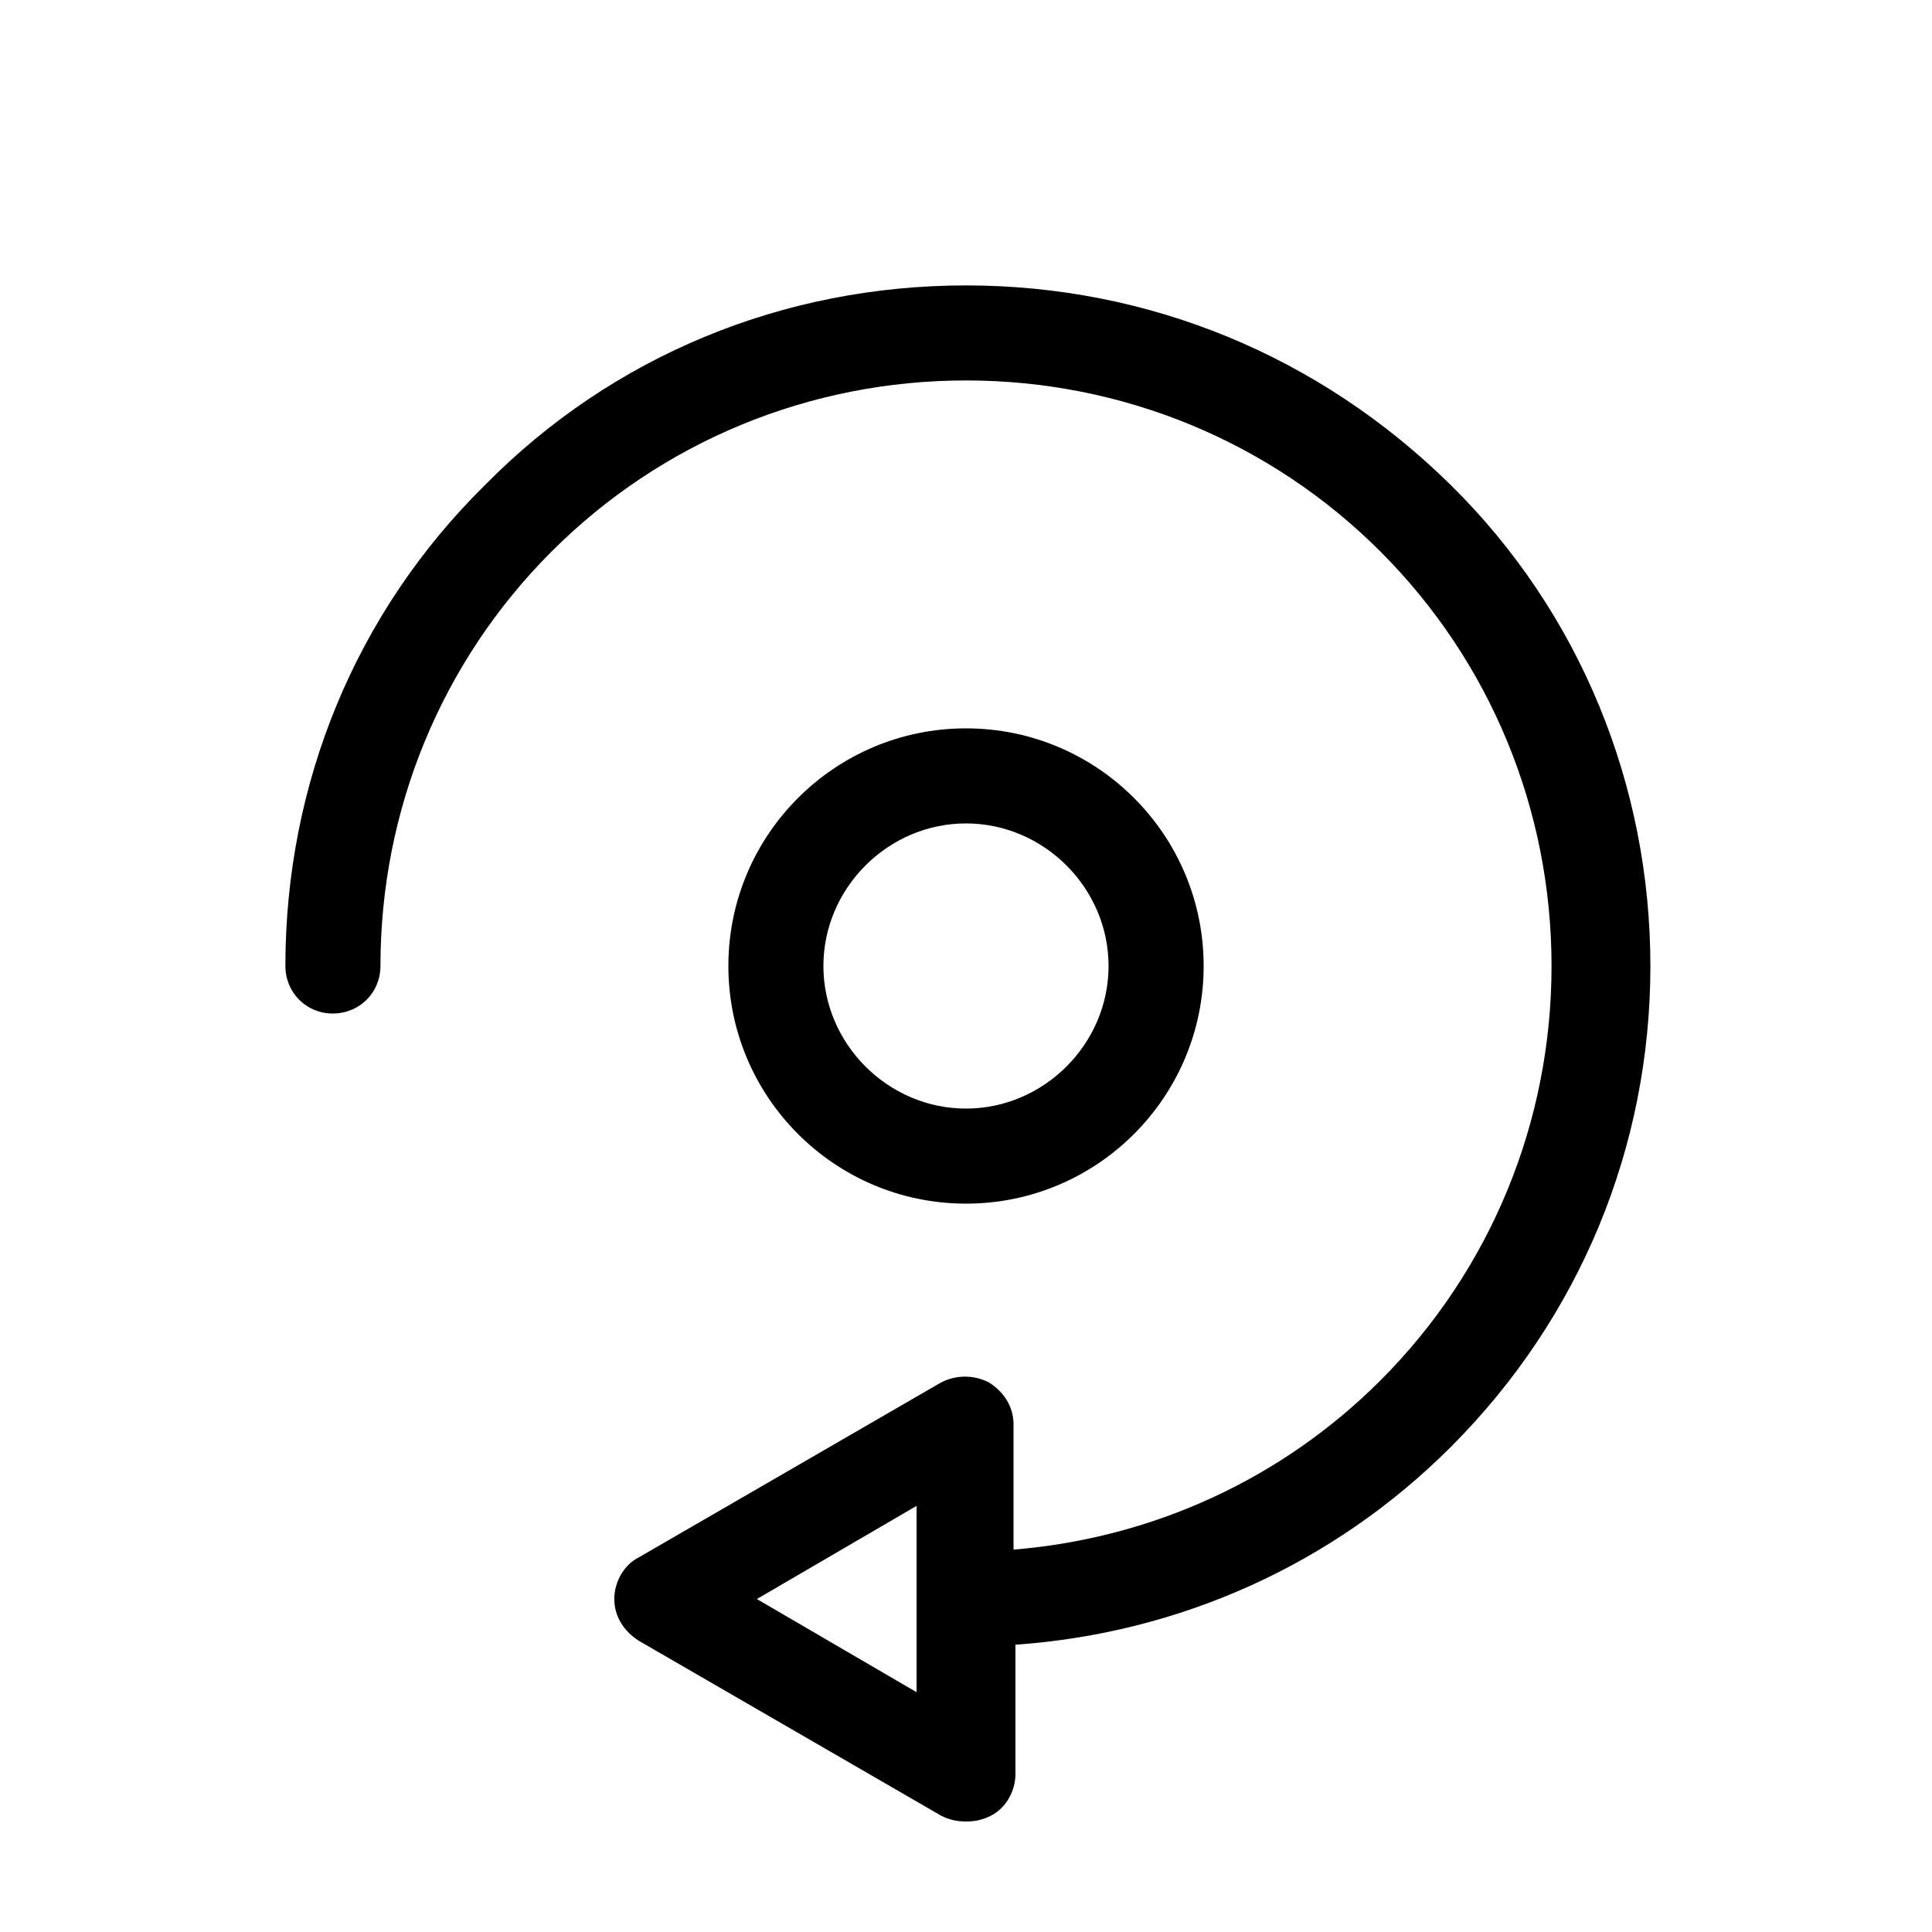
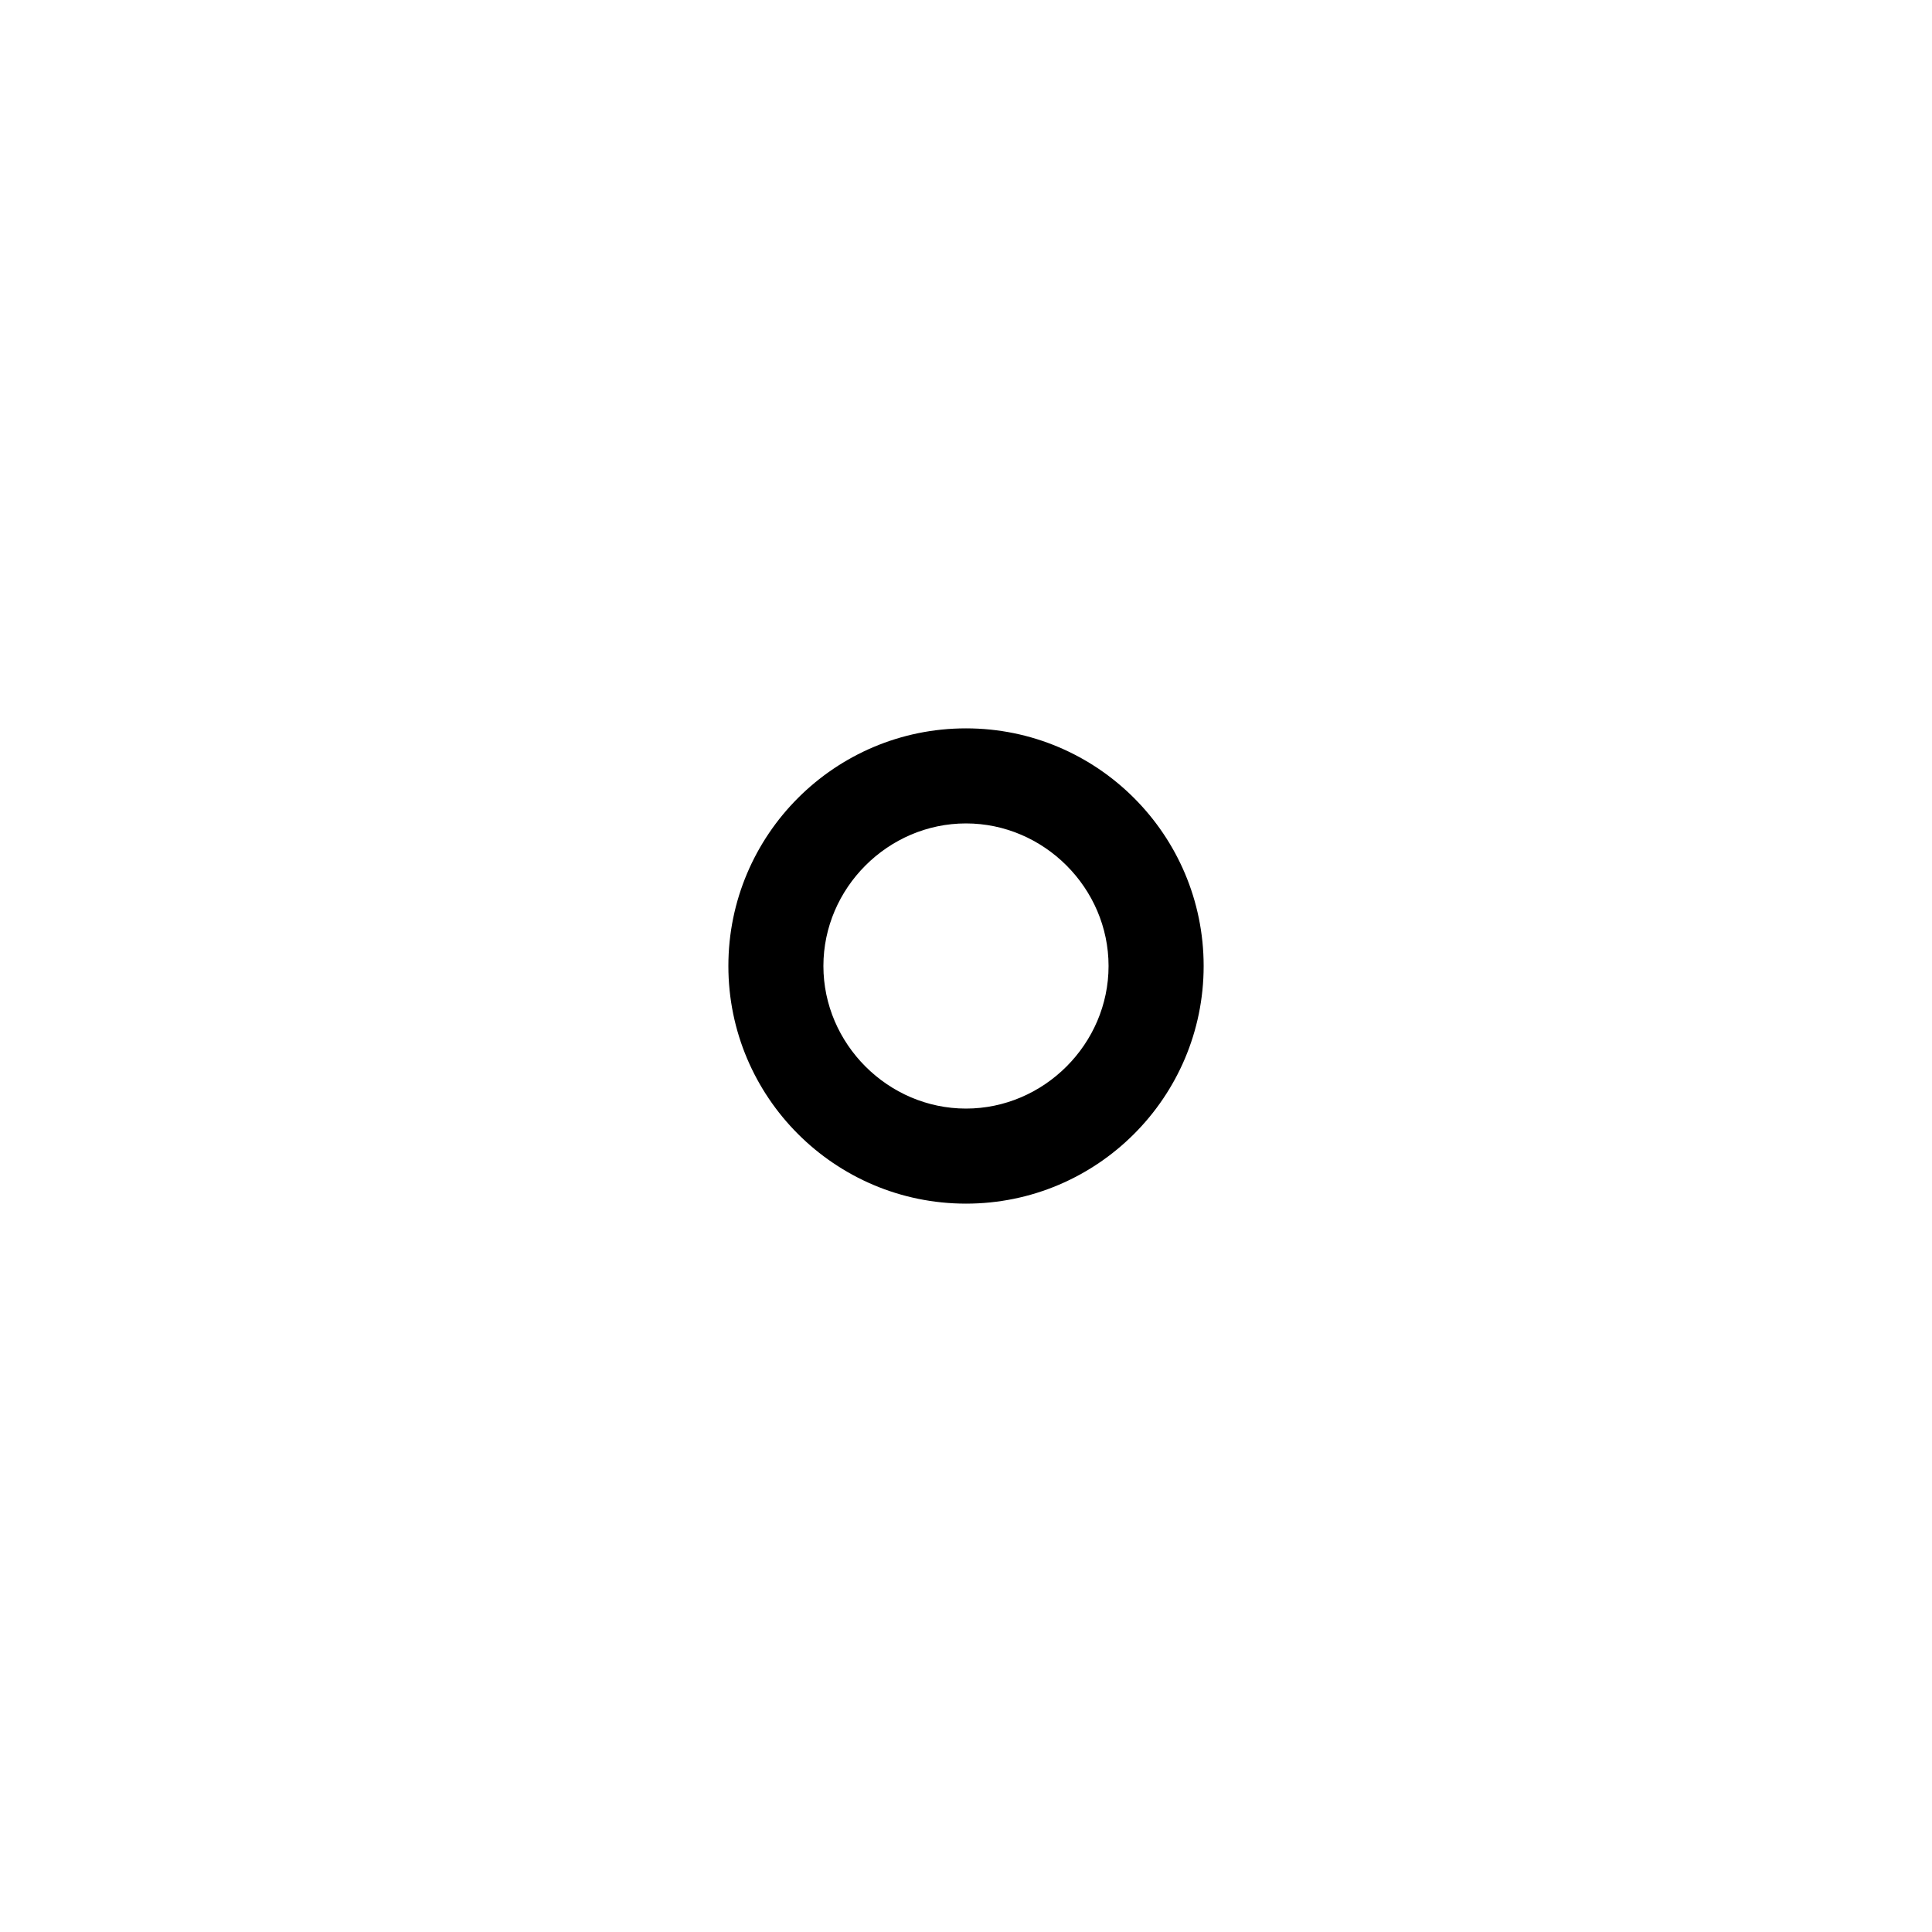
<svg xmlns="http://www.w3.org/2000/svg" fill="#000000" width="800px" height="800px" version="1.1" viewBox="144 144 512 512">
  <g>
-     <path d="m232.23 412.59c7.055 0 12.594-5.543 12.594-12.594 0-41.312 16.121-80.609 45.344-109.83 29.223-29.223 68.52-45.344 109.83-45.344s80.609 16.121 109.83 45.344c29.223 29.223 45.344 68.52 45.344 109.83s-16.121 80.609-45.344 109.83c-26.199 26.199-60.457 41.816-97.234 44.84v-33.25c0-4.535-2.519-8.566-6.551-11.082-4.031-2.016-8.566-2.016-12.594 0l-80.105 46.352c-4.031 2.016-6.551 6.551-6.551 11.082 0 4.535 2.519 8.566 6.551 11.082l80.105 46.352c2.016 1.008 4.031 1.512 6.551 1.512 2.519 0 4.535-0.504 6.551-1.512 4.031-2.016 6.551-6.551 6.551-11.082v-34.258c43.328-3.023 84.137-21.16 115.37-52.395 34.258-34.258 52.898-79.602 52.898-127.46 0-47.863-18.641-93.707-52.898-127.46-34.77-34.266-80.113-52.91-128.48-52.91-48.367 0-93.707 18.641-127.46 52.898-34.258 33.758-52.902 79.102-52.902 127.47 0 7.051 5.543 12.594 12.598 12.594zm154.67 179.86-42.32-24.688 42.32-24.688z" />
    <path d="m462.98 400c0-34.762-28.215-62.977-62.977-62.977-34.766 0-62.977 28.211-62.977 62.977 0 34.762 28.211 62.977 62.977 62.977 34.762 0 62.977-28.215 62.977-62.977zm-100.77 0c0-20.656 17.129-37.785 37.785-37.785s37.785 17.129 37.785 37.785-17.129 37.785-37.785 37.785c-20.652 0-37.785-17.129-37.785-37.785z" />
  </g>
</svg>